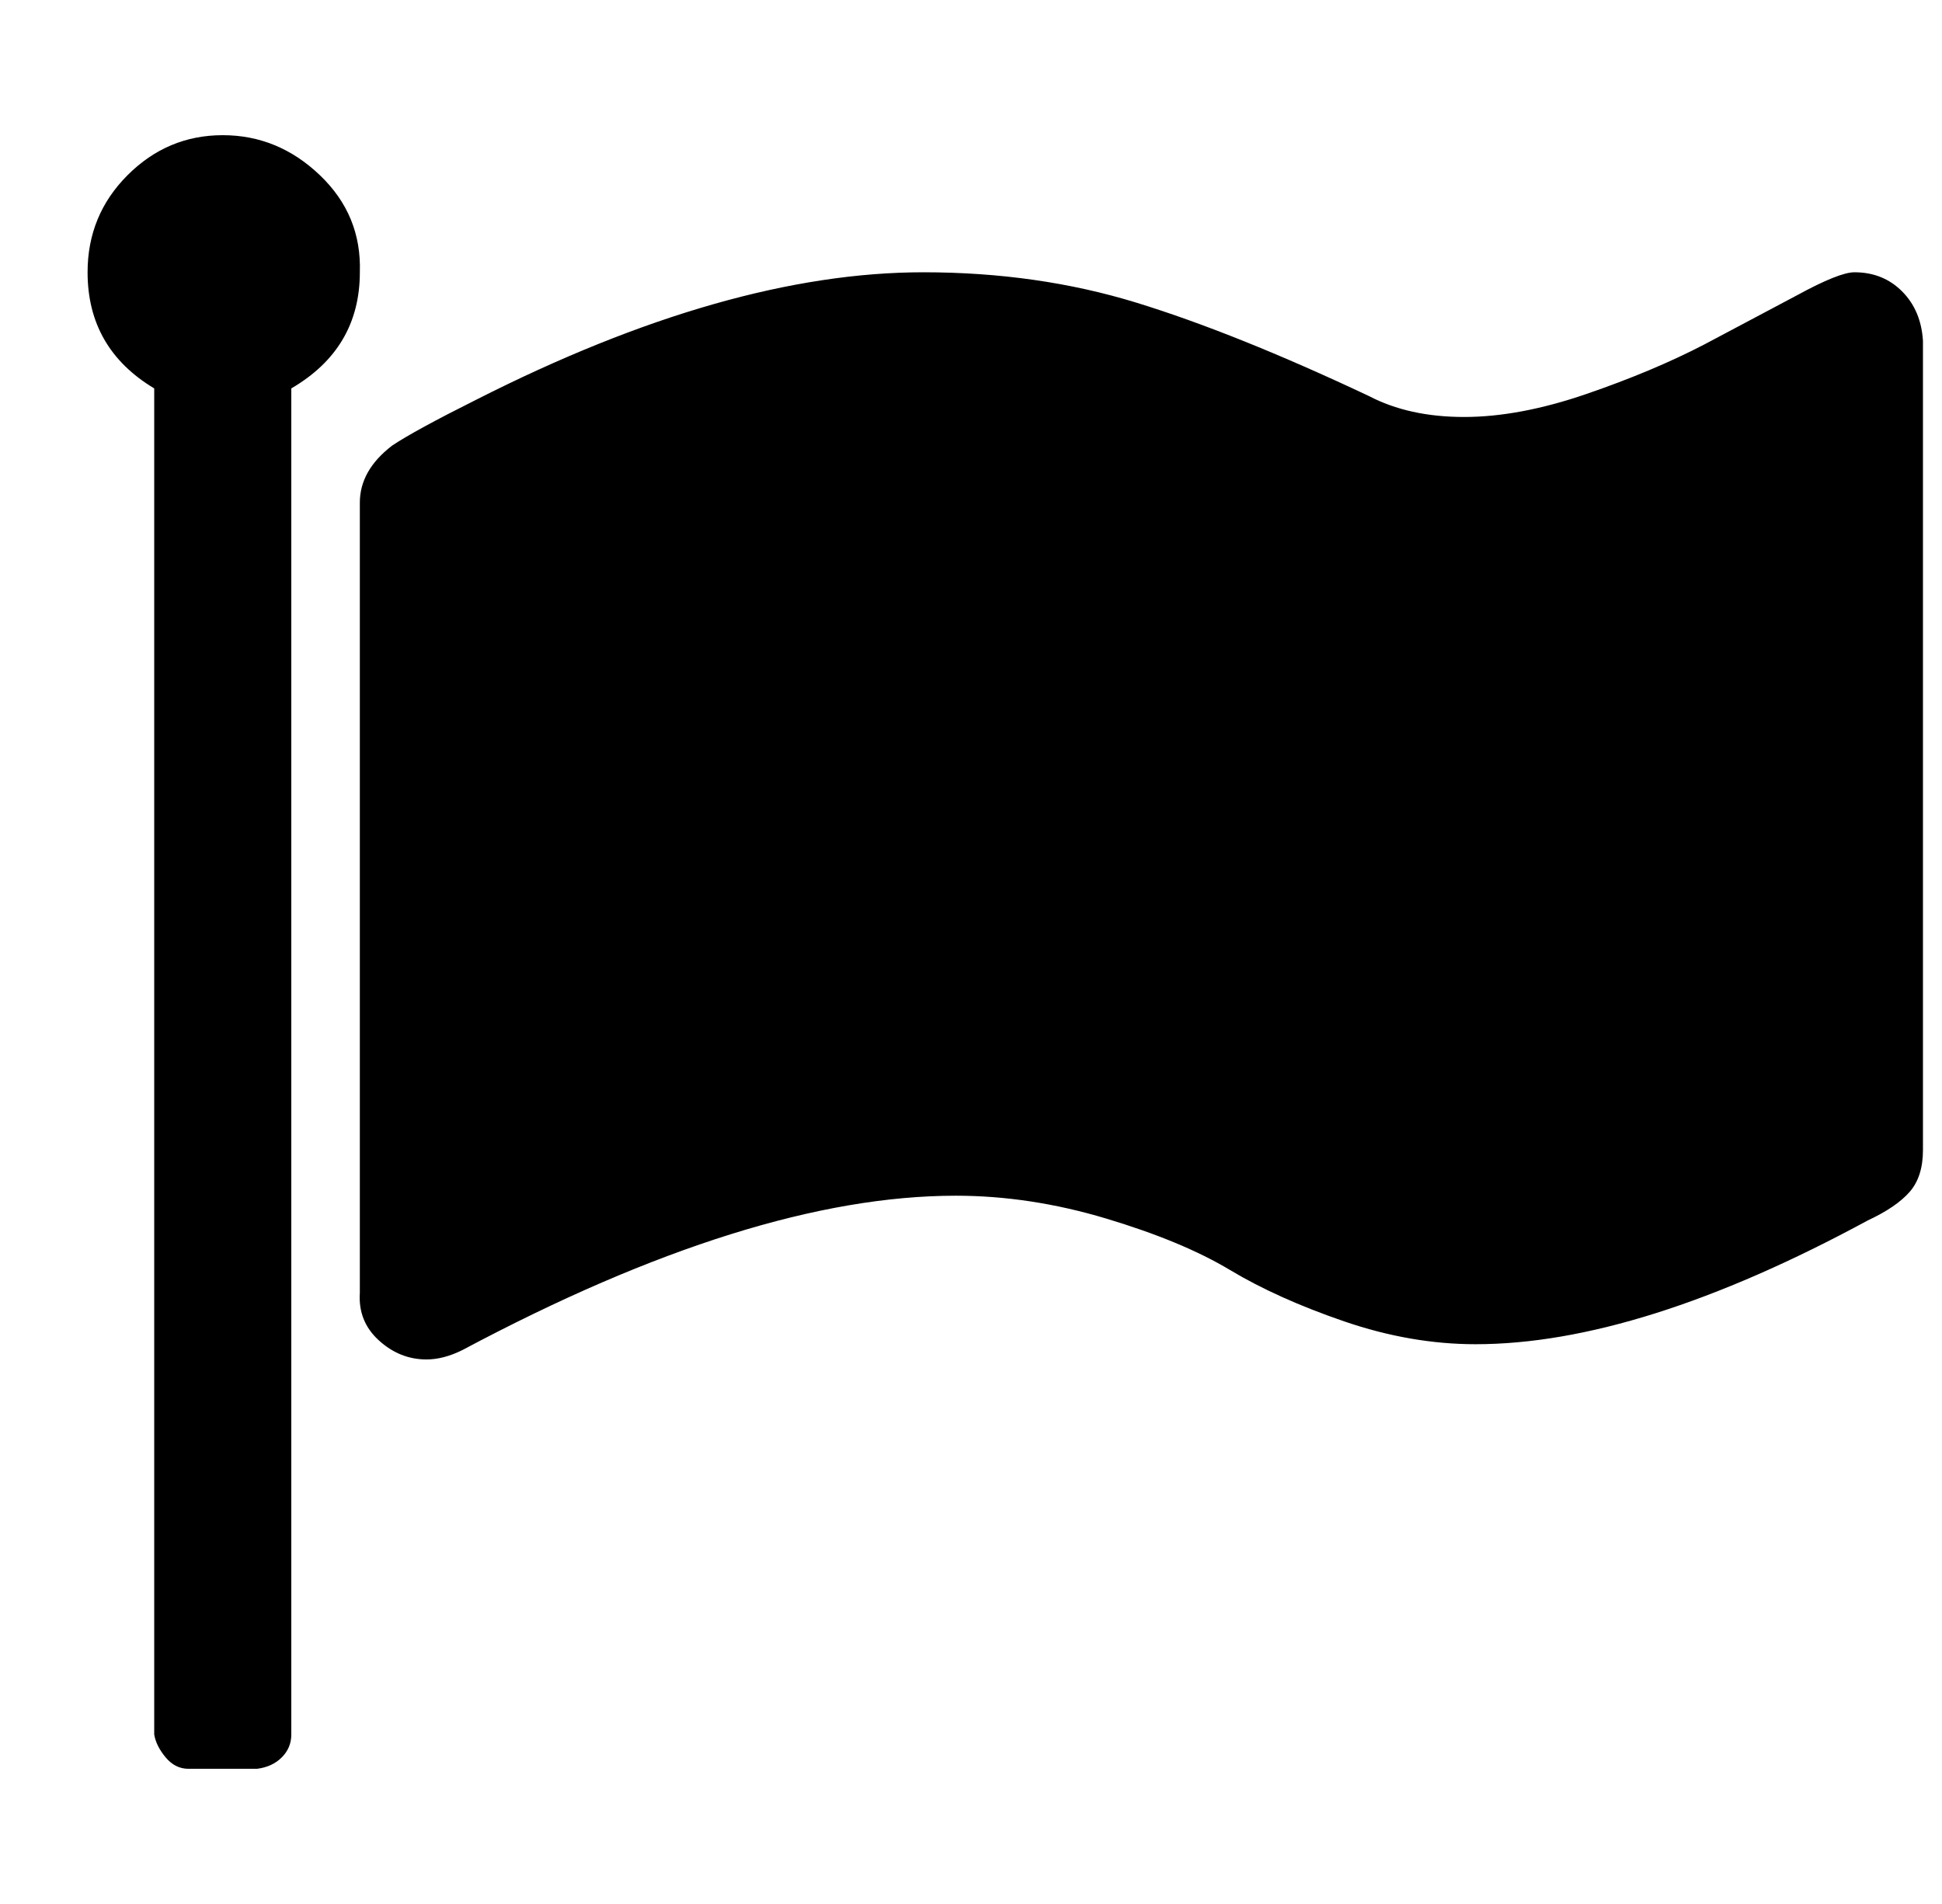
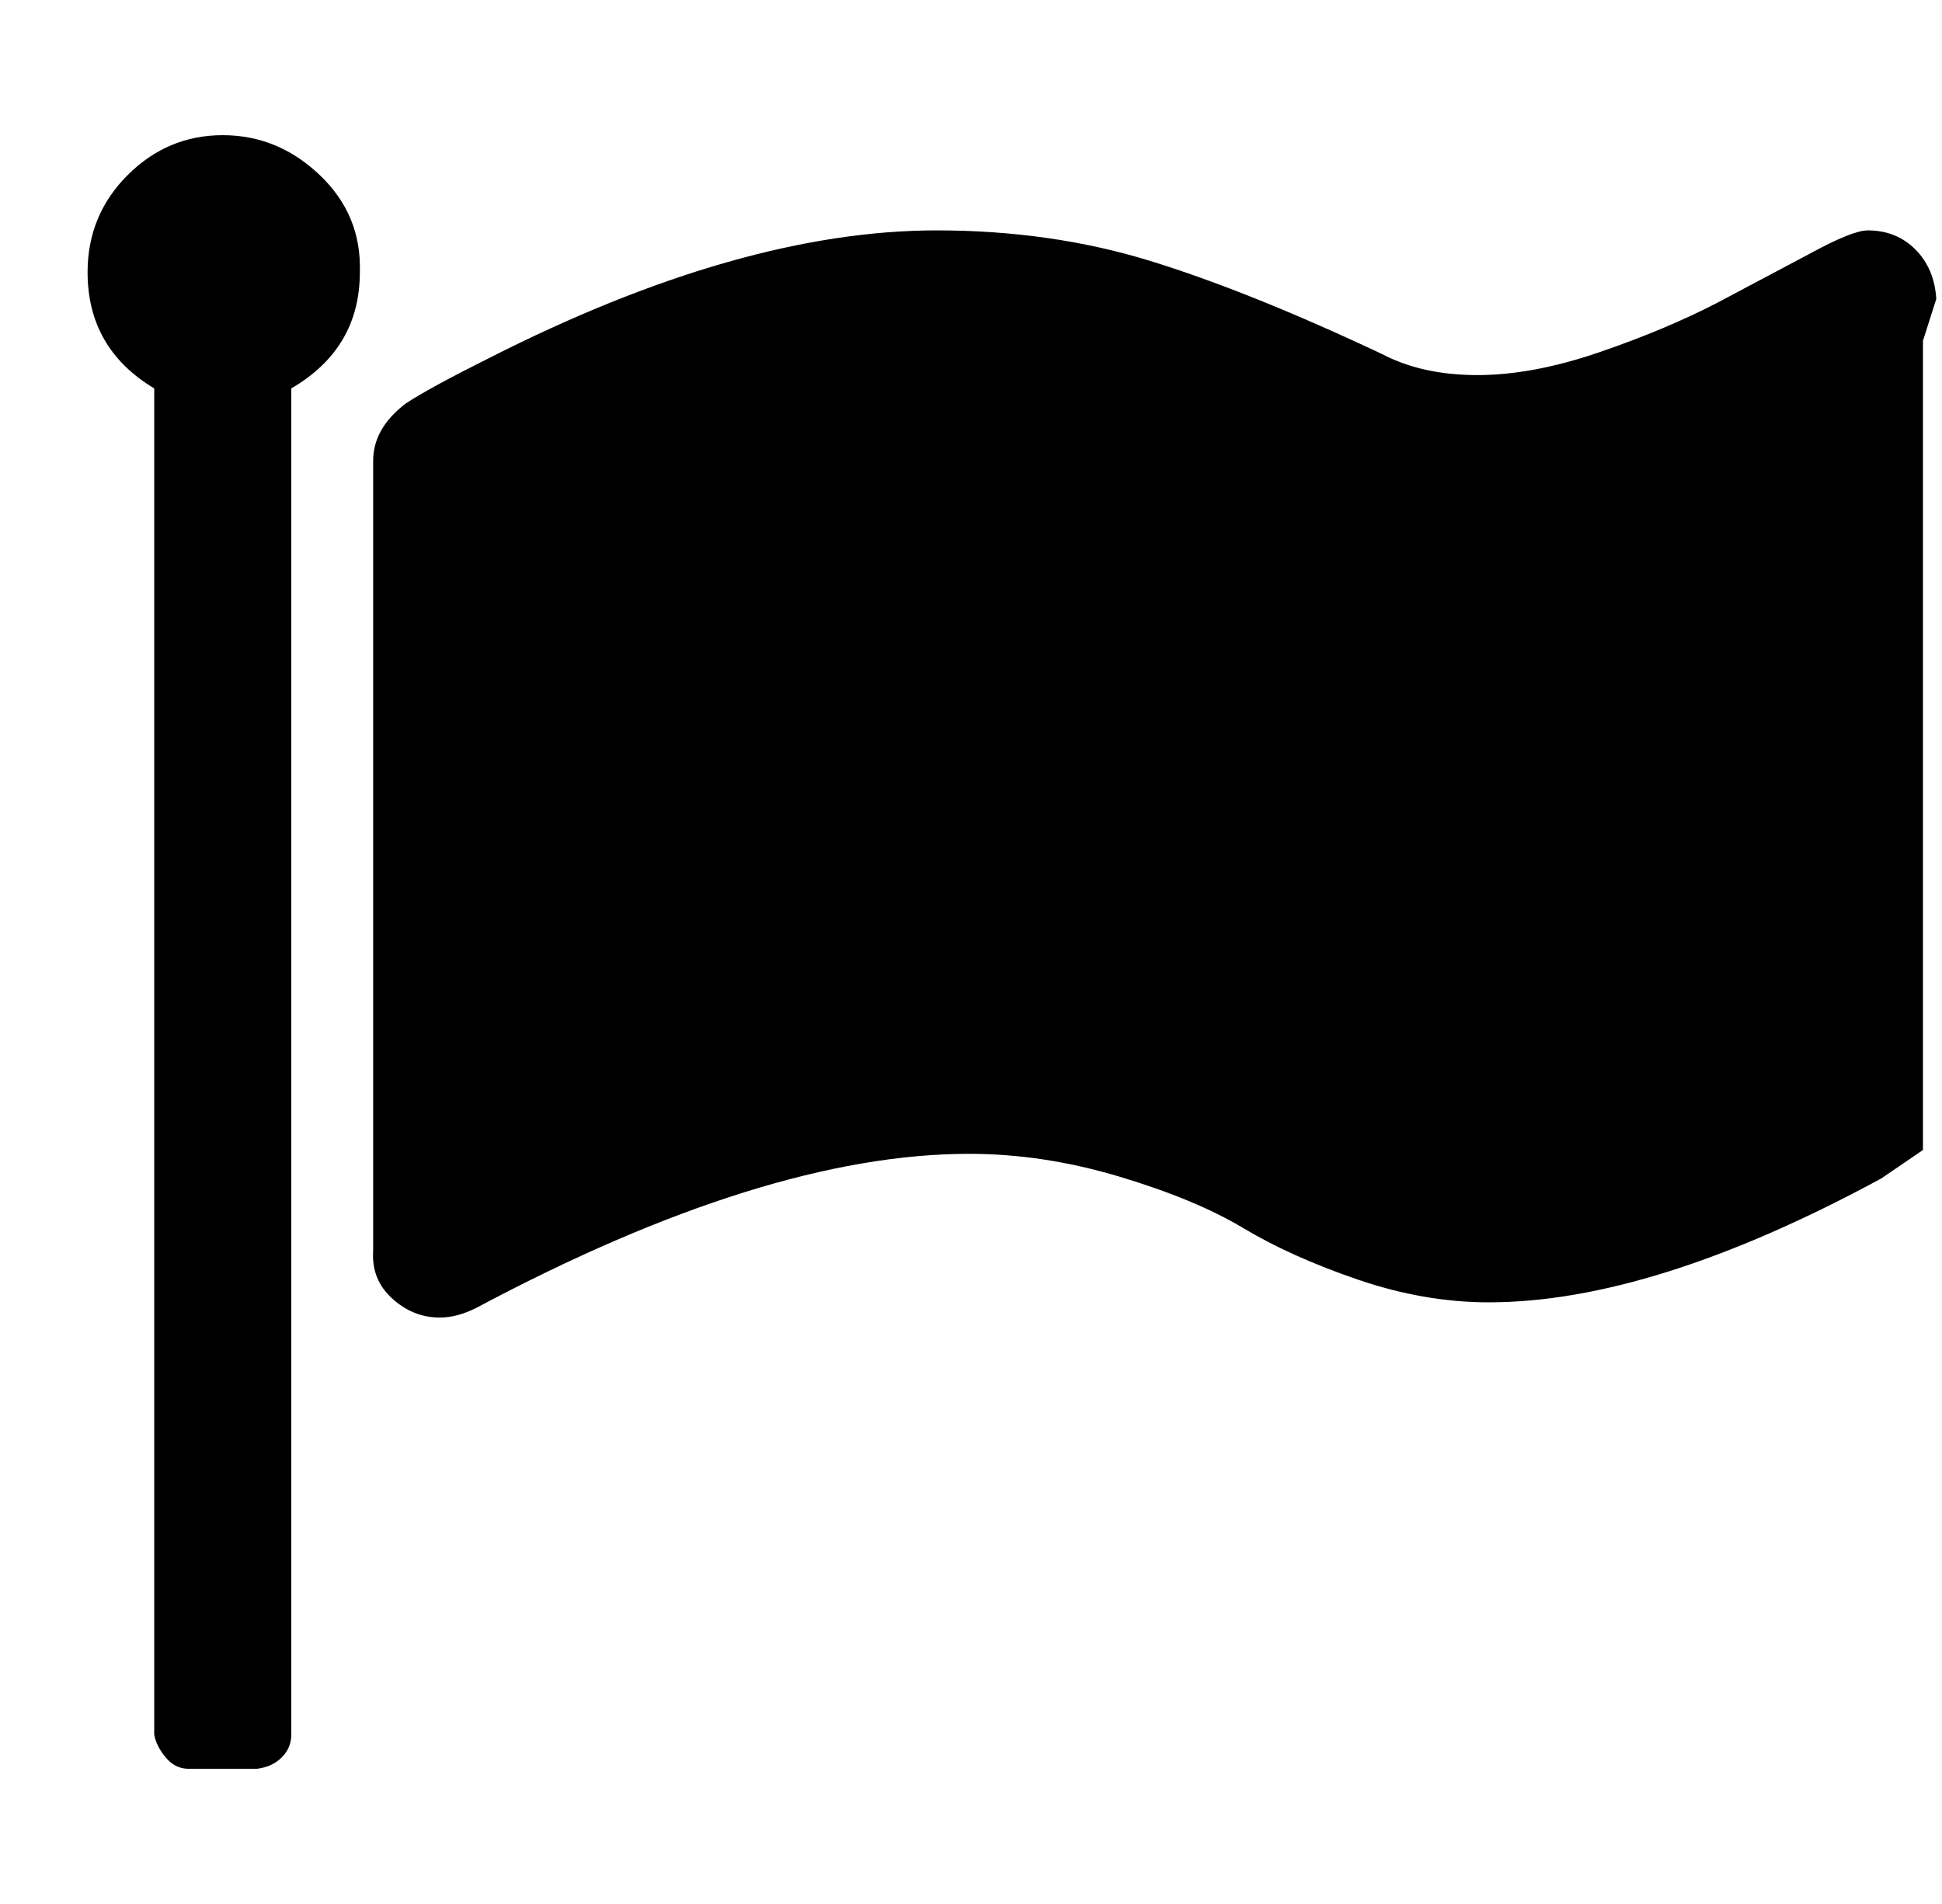
<svg xmlns="http://www.w3.org/2000/svg" version="1.1" viewBox="-10 0 1020 1000">
-   <path fill="currentColor" d="M179 143q0 40 -36 61v707q0 7 -5 12t-13 6h-36q-7 0 -12 -6t-6 -12v-707q-35 -21 -35 -61q0 -30 21 -51t50 -21t51 21t21 51zM1000 179v425q0 14 -7 22t-22 15q-120 65 -206 65q-34 0 -69 -12t-60 -27t-65 -27t-79 -12q-107 0 -259 81q-10 5 -19 5q-14 0 -25 -10t-10 -25 v-415q0 -17 17 -30q12 -8 44 -24q132 -67 235 -67q60 0 112 16t122 49q21 11 50 11t64 -12t62 -26l49 -26q22 -12 30 -12q15 0 25 10t11 26z" />
+   <path fill="currentColor" d="M179 143q0 40 -36 61v707q0 7 -5 12t-13 6h-36q-7 0 -12 -6t-6 -12v-707q-35 -21 -35 -61q0 -30 21 -51t50 -21t51 21t21 51zM1000 179v425t-22 15q-120 65 -206 65q-34 0 -69 -12t-60 -27t-65 -27t-79 -12q-107 0 -259 81q-10 5 -19 5q-14 0 -25 -10t-10 -25 v-415q0 -17 17 -30q12 -8 44 -24q132 -67 235 -67q60 0 112 16t122 49q21 11 50 11t64 -12t62 -26l49 -26q22 -12 30 -12q15 0 25 10t11 26z" />
</svg>